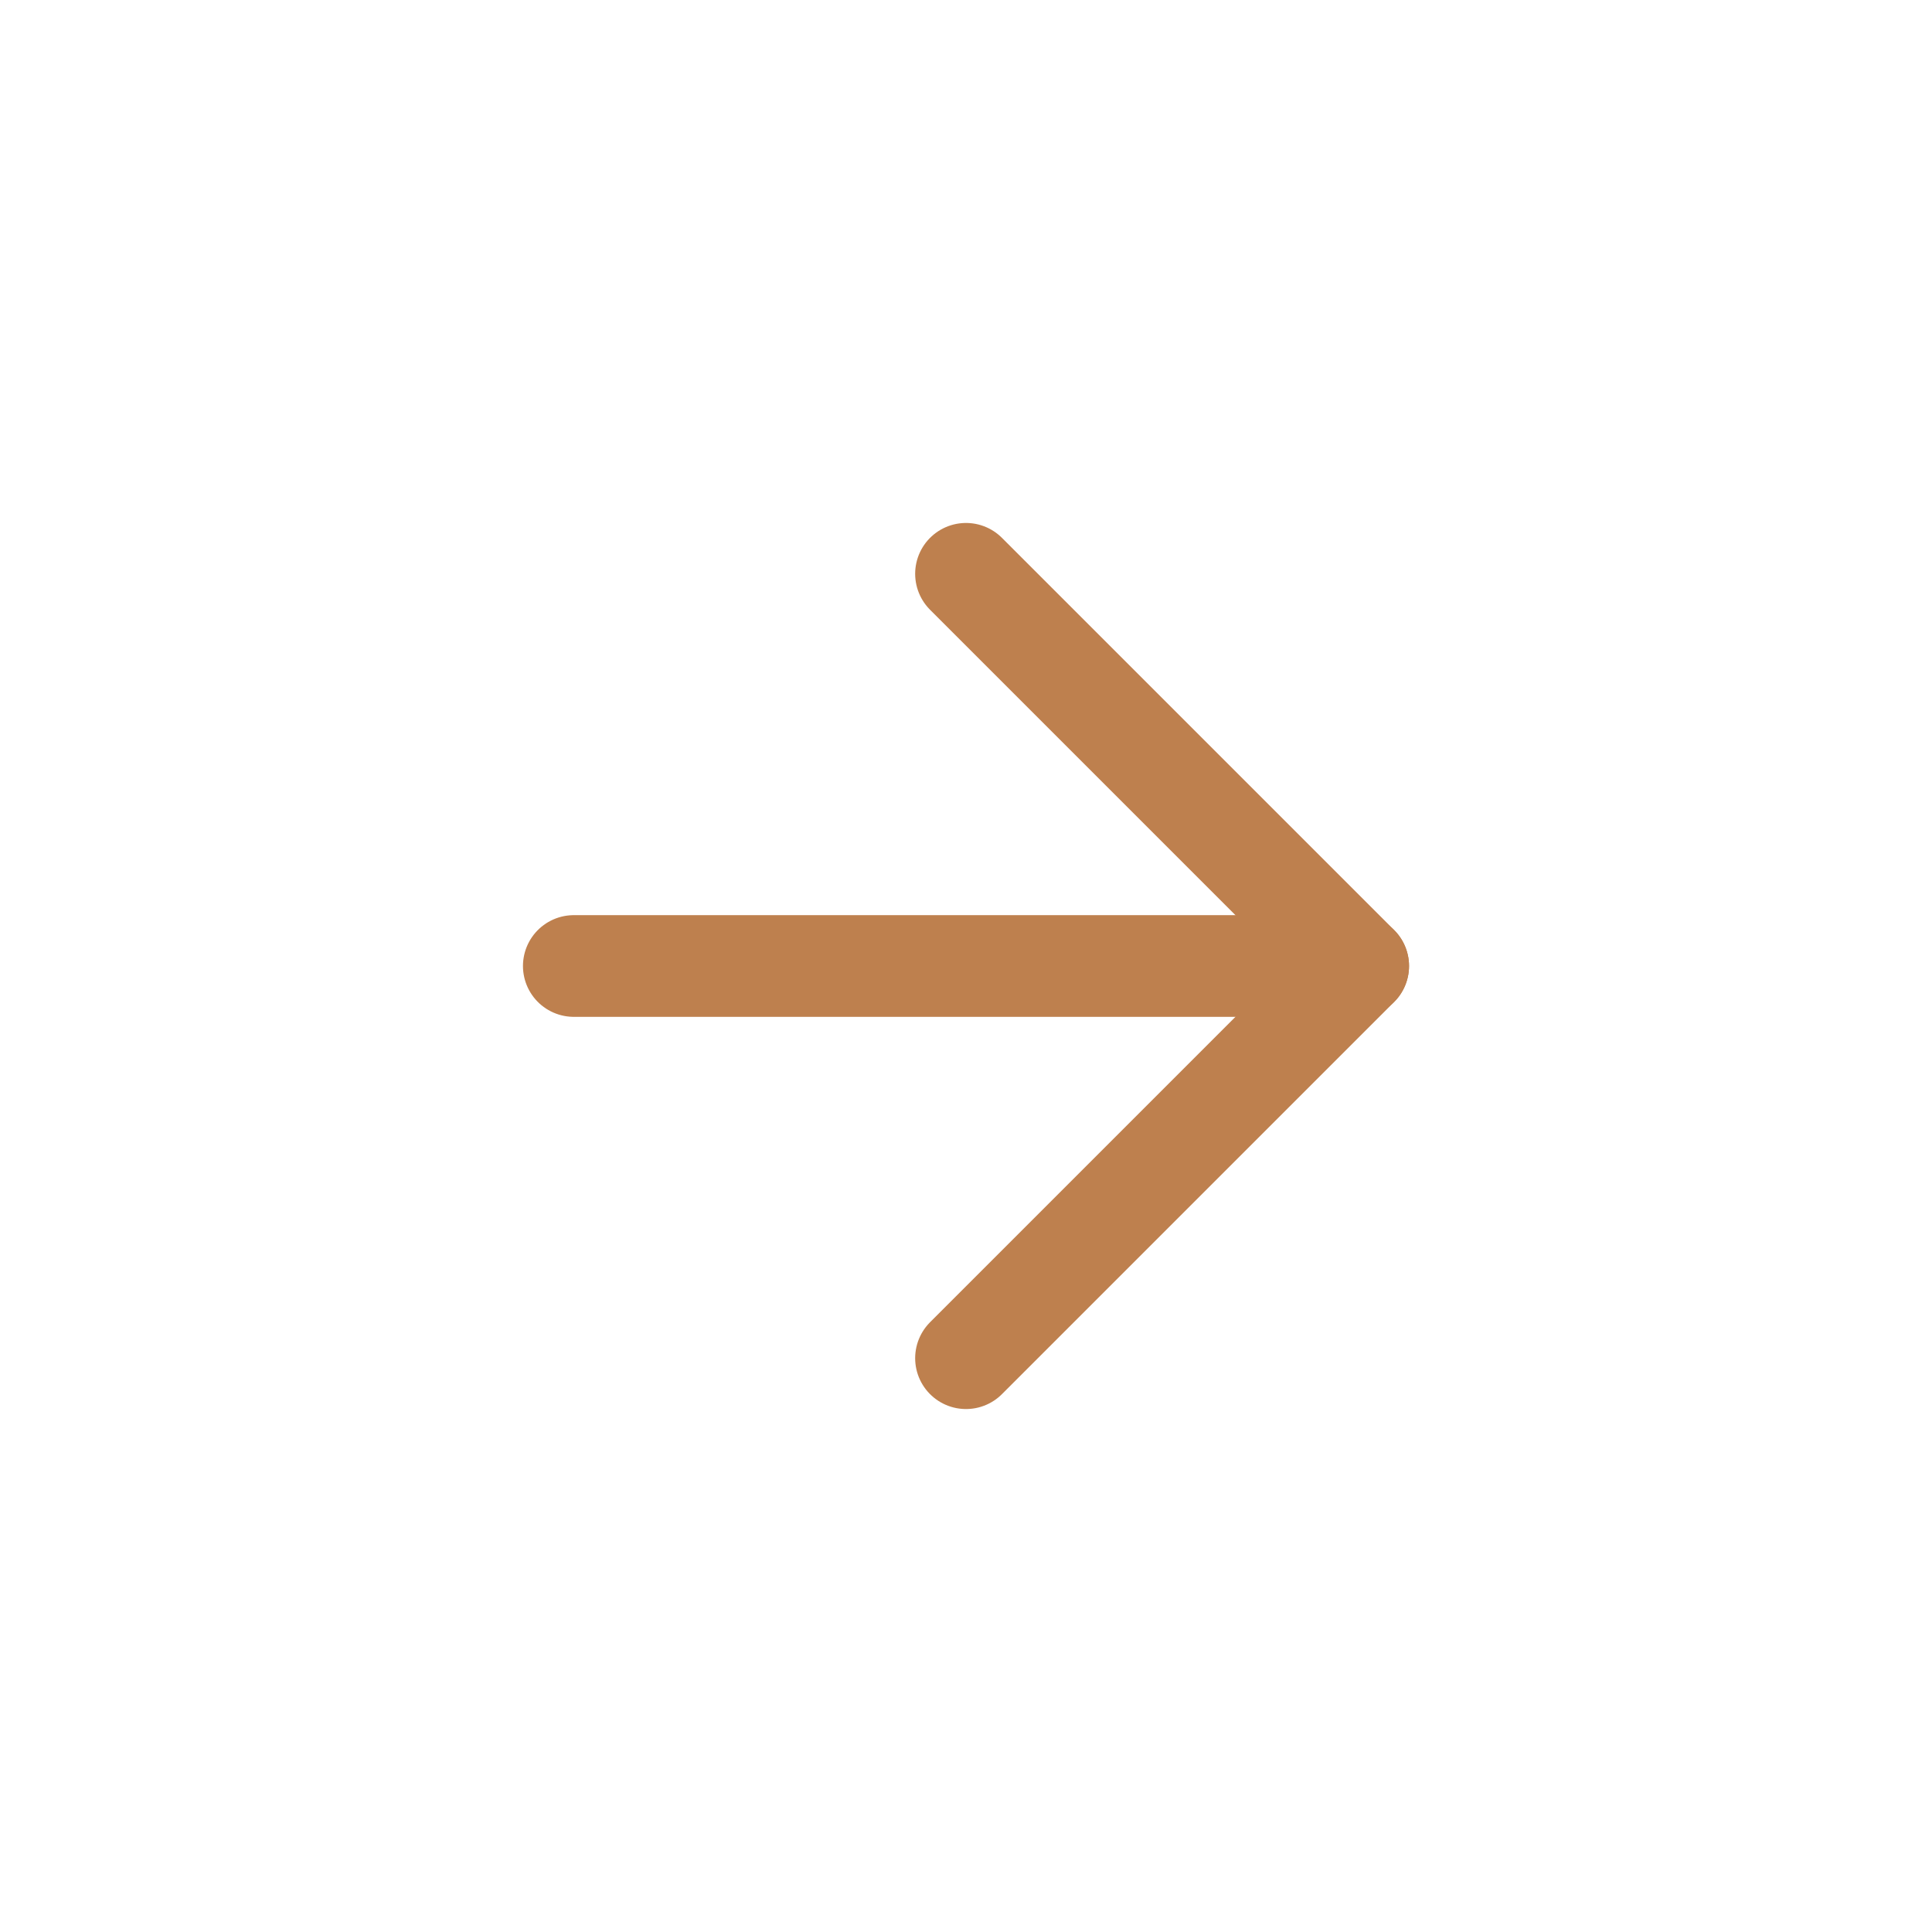
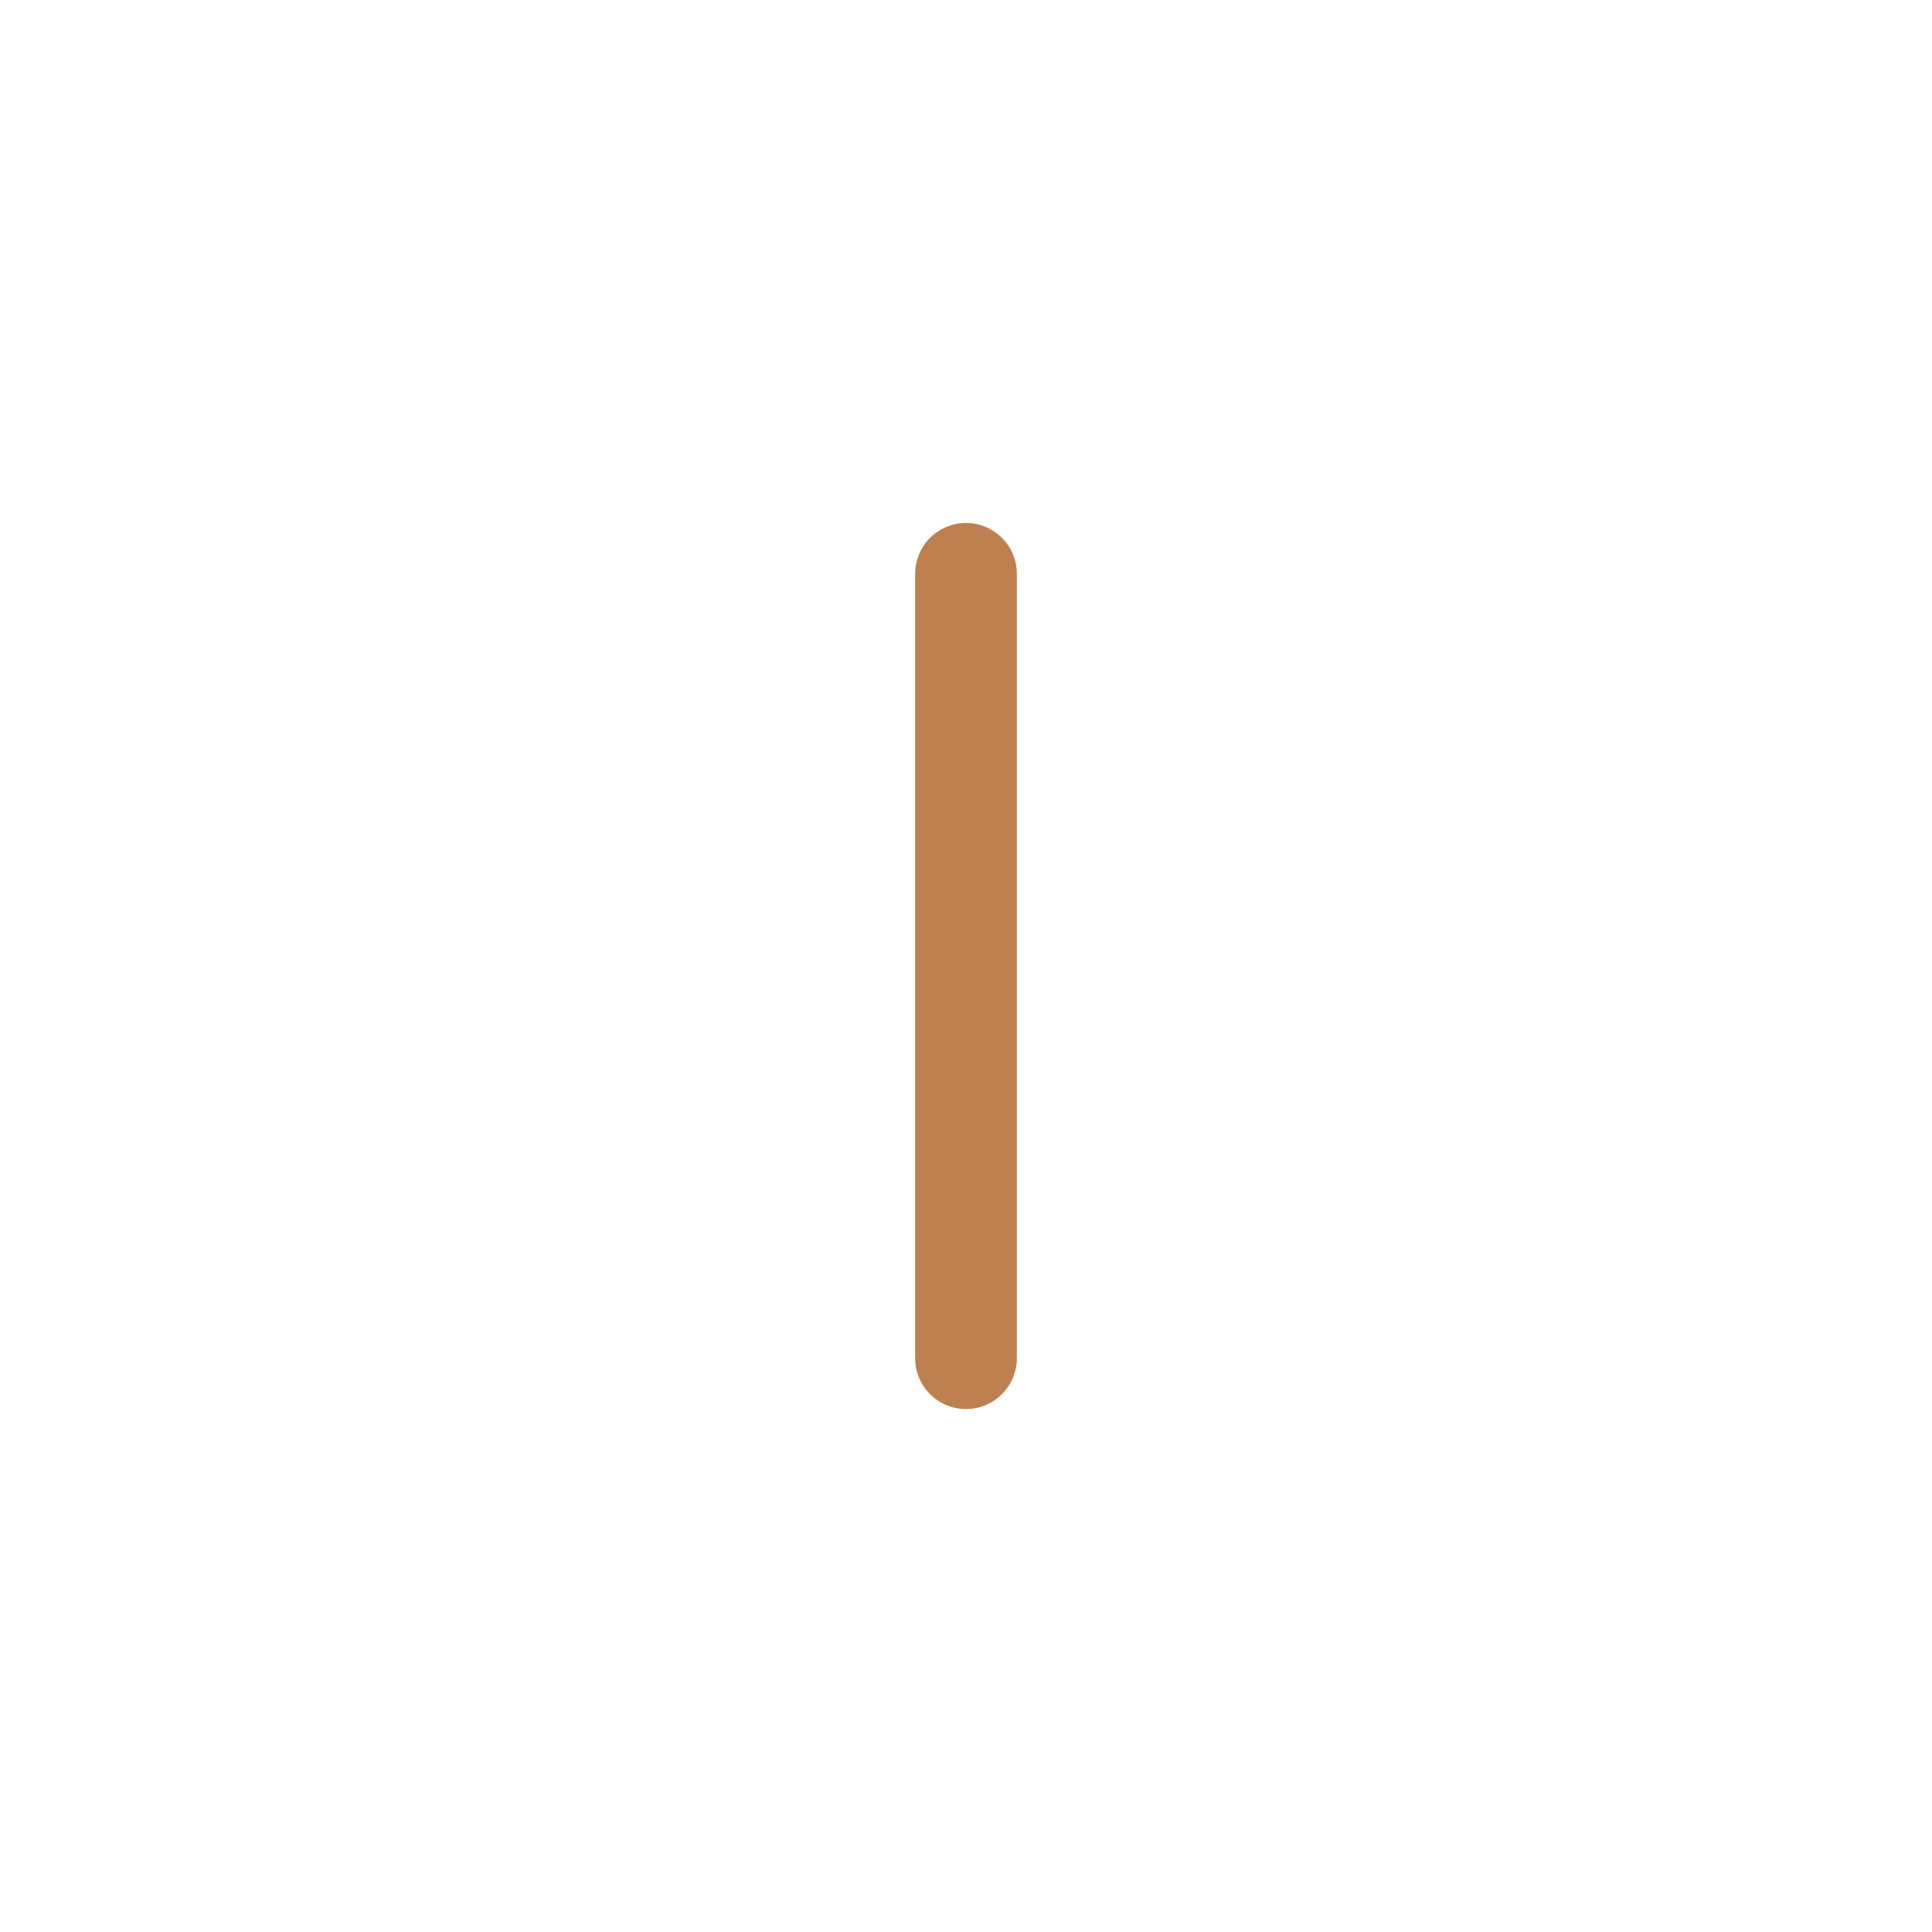
<svg xmlns="http://www.w3.org/2000/svg" width="19" height="19" viewBox="0 0 19 19" fill="none">
-   <path d="M5.643 9.5H13.357" stroke="#BE804E" stroke-linecap="round" stroke-linejoin="round" />
-   <path d="M9.5 5.643L13.357 9.5L9.5 13.357" stroke="#BE804E" stroke-linecap="round" stroke-linejoin="round" />
+   <path d="M9.5 5.643L9.5 13.357" stroke="#BE804E" stroke-linecap="round" stroke-linejoin="round" />
</svg>